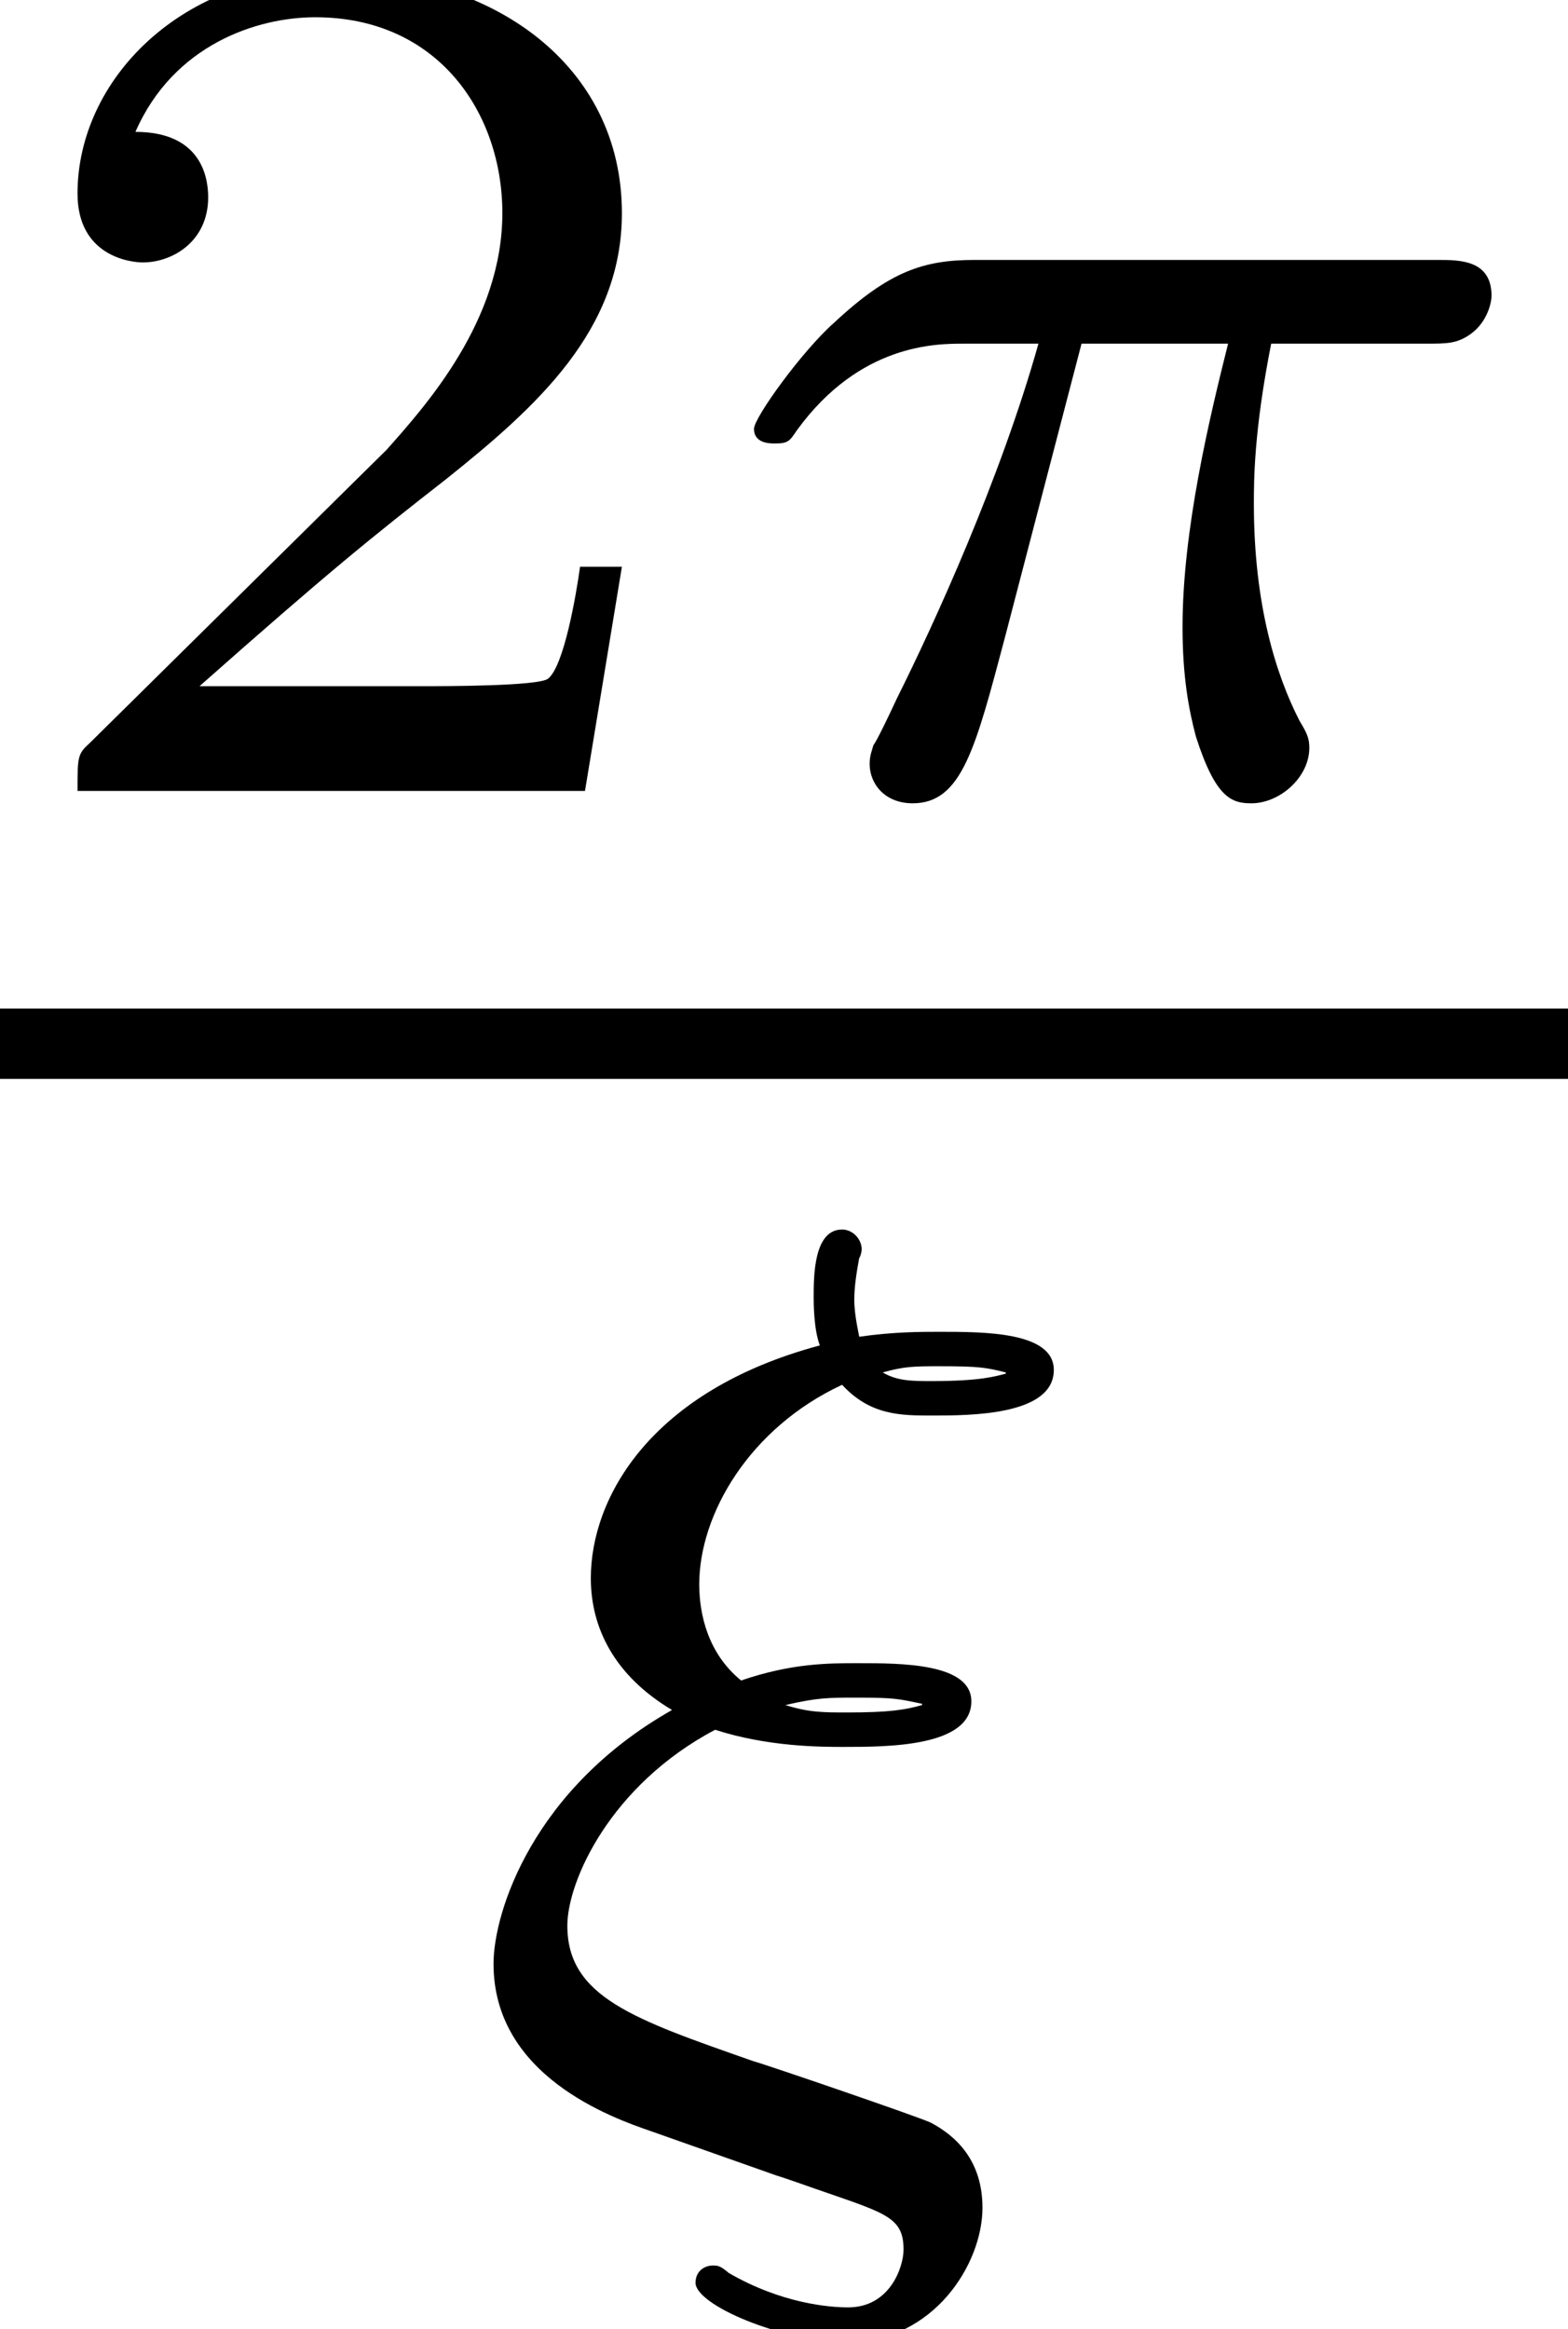
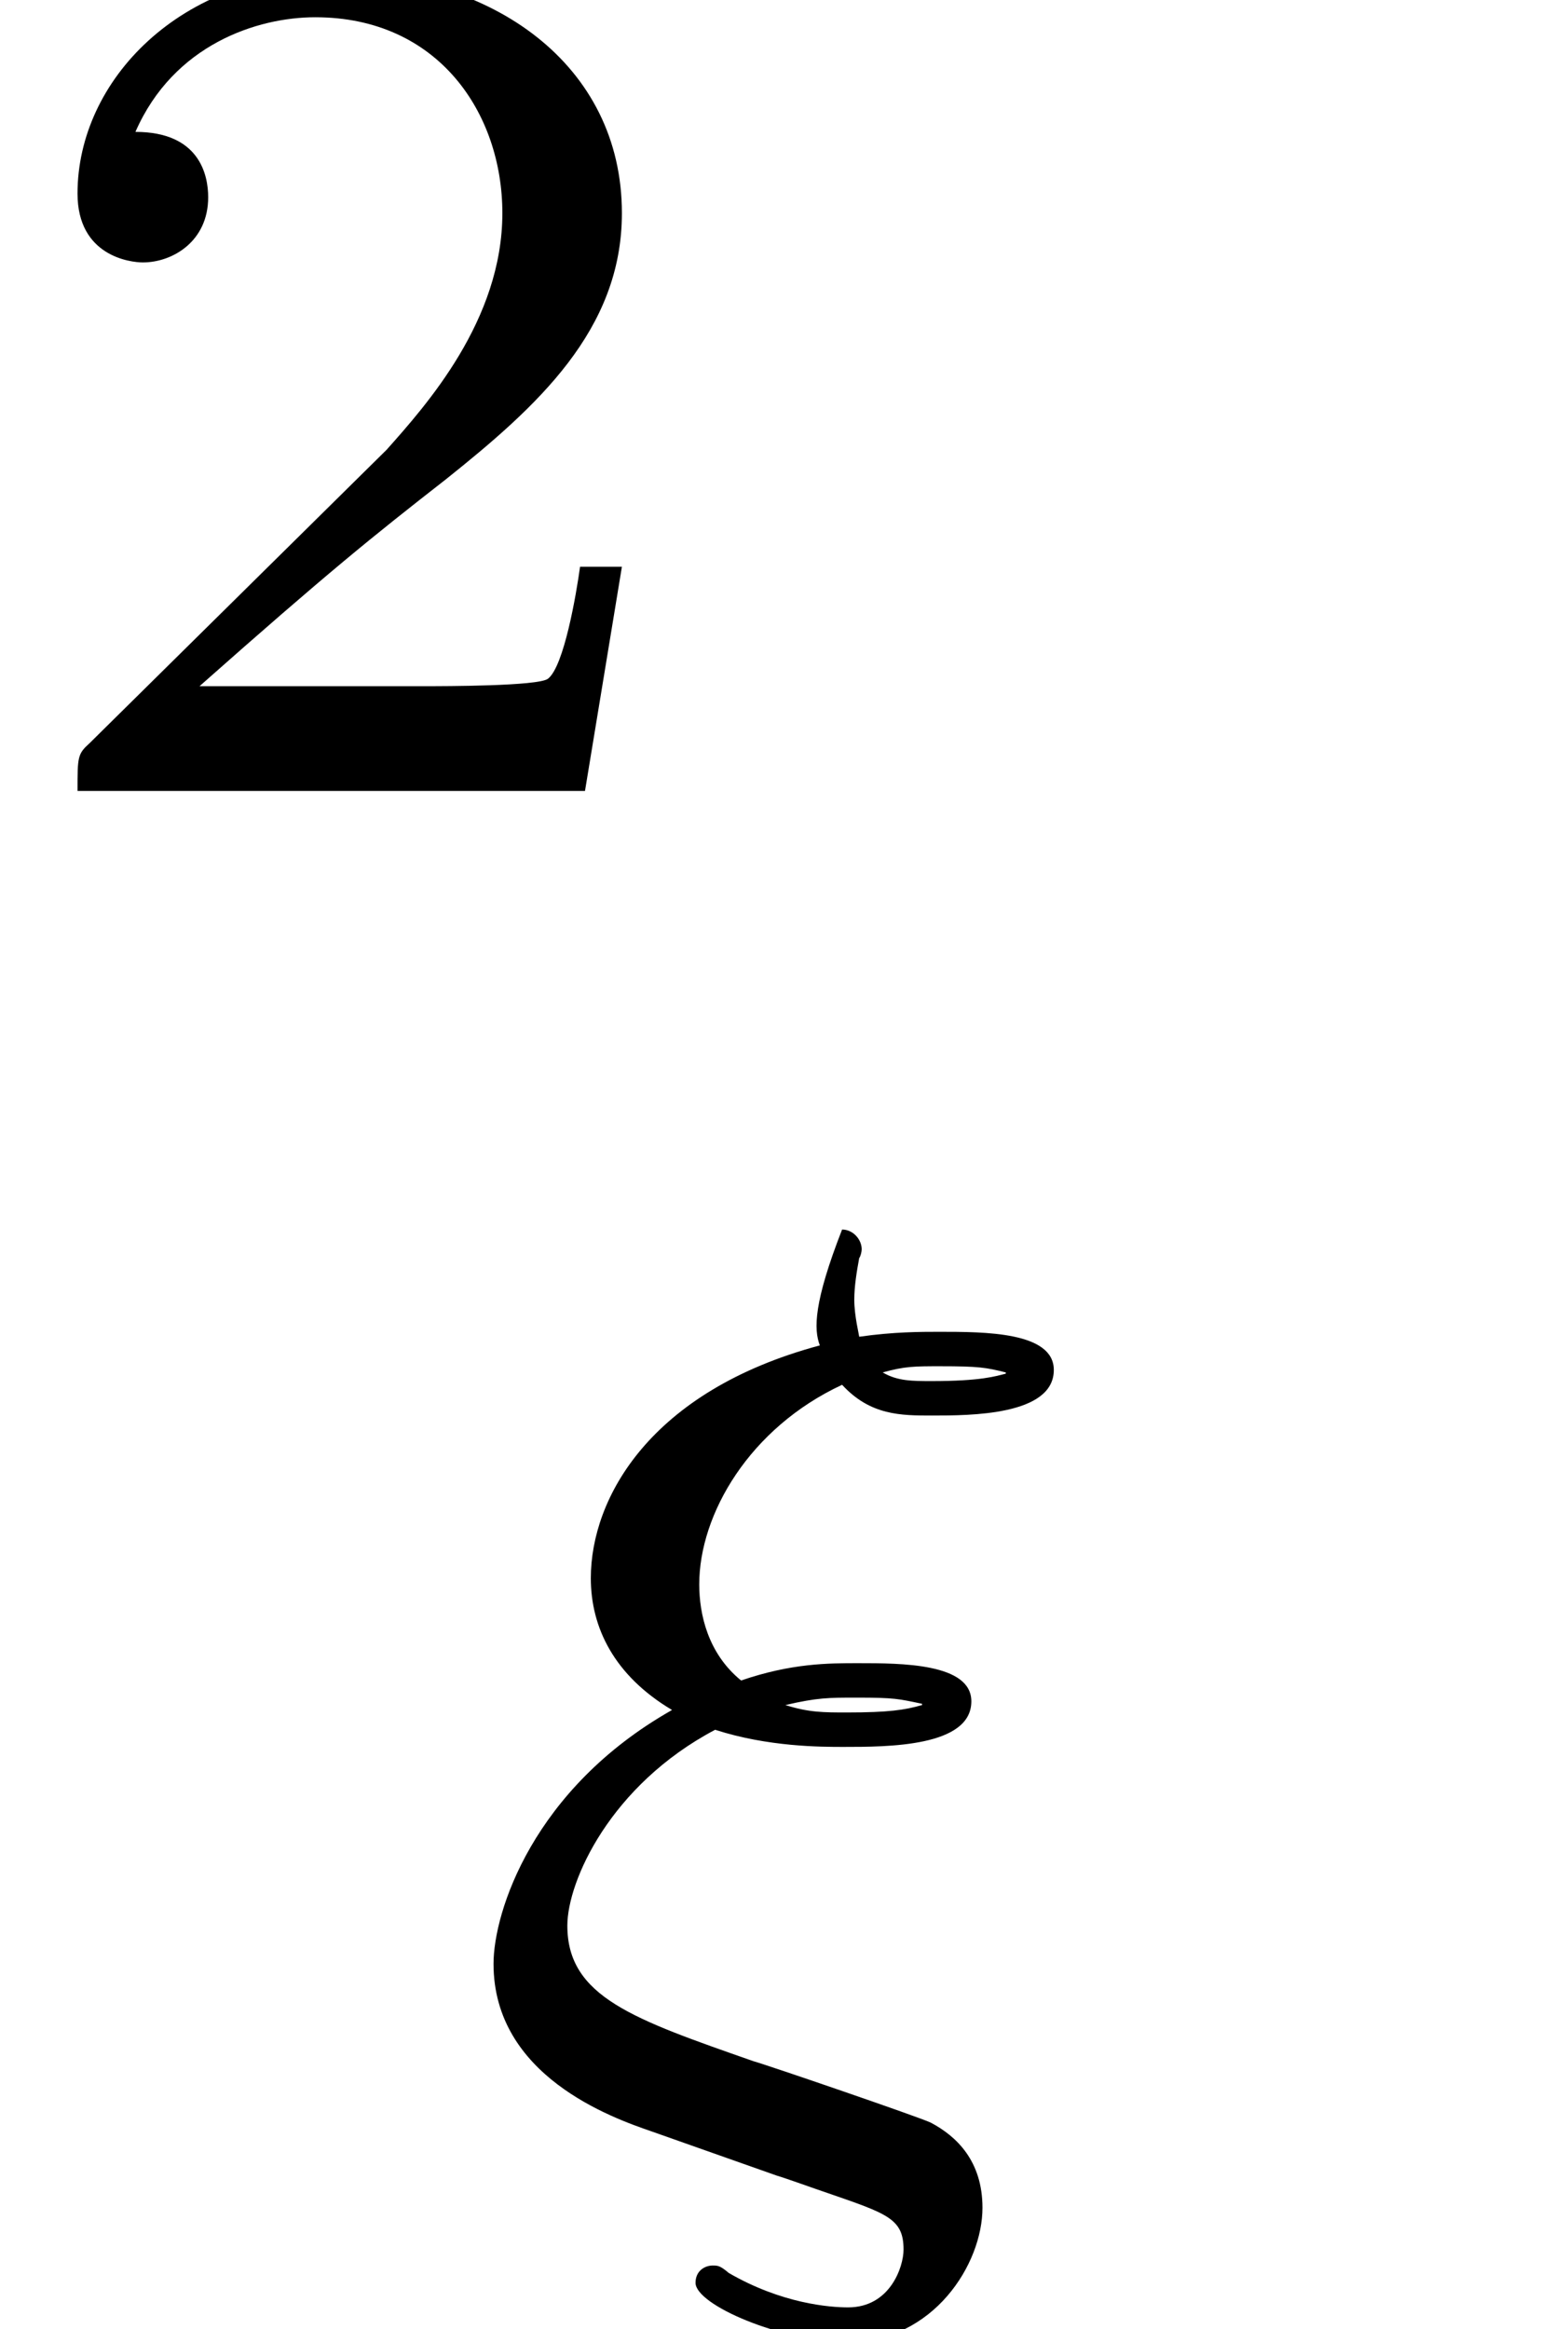
<svg xmlns="http://www.w3.org/2000/svg" xmlns:xlink="http://www.w3.org/1999/xlink" height="15.824pt" version="1.1" viewBox="10.518 342.196 10.656 15.824" width="10.656pt">
  <defs>
    <path d="M3.522 -1.269H3.285C3.264 -1.116 3.194 -0.704 3.103 -0.635C3.048 -0.593 2.511 -0.593 2.413 -0.593H1.13C1.862 -1.241 2.106 -1.437 2.525 -1.764C3.041 -2.176 3.522 -2.608 3.522 -3.271C3.522 -4.115 2.783 -4.631 1.89 -4.631C1.025 -4.631 0.439 -4.024 0.439 -3.382C0.439 -3.027 0.739 -2.992 0.809 -2.992C0.976 -2.992 1.179 -3.11 1.179 -3.361C1.179 -3.487 1.13 -3.731 0.767 -3.731C0.983 -4.226 1.458 -4.38 1.785 -4.38C2.483 -4.38 2.845 -3.836 2.845 -3.271C2.845 -2.664 2.413 -2.183 2.19 -1.932L0.509 -0.272C0.439 -0.209 0.439 -0.195 0.439 0H3.313L3.522 -1.269Z" id="g14-50" />
-     <path d="M1.89 0.481C1.939 0.495 2.113 0.558 2.176 0.579C2.518 0.697 2.608 0.725 2.608 0.9C2.608 0.997 2.532 1.227 2.294 1.227C2.19 1.227 1.918 1.206 1.618 1.032C1.569 0.99 1.555 0.99 1.527 0.99C1.485 0.99 1.43 1.018 1.43 1.088C1.43 1.213 1.918 1.423 2.294 1.423C2.776 1.423 3.055 0.983 3.055 0.663C3.055 0.398 2.908 0.258 2.762 0.181C2.706 0.153 1.834 -0.146 1.757 -0.167C1.081 -0.404 0.704 -0.53 0.704 -0.934C0.704 -1.186 0.948 -1.73 1.541 -2.043C1.841 -1.946 2.141 -1.946 2.267 -1.946C2.518 -1.946 2.992 -1.946 2.992 -2.204C2.992 -2.42 2.594 -2.42 2.35 -2.42C2.183 -2.42 1.974 -2.42 1.688 -2.322C1.499 -2.476 1.451 -2.699 1.451 -2.866C1.451 -3.264 1.736 -3.752 2.26 -3.996C2.42 -3.822 2.594 -3.822 2.769 -3.822C2.985 -3.822 3.459 -3.822 3.459 -4.08C3.459 -4.296 3.068 -4.296 2.81 -4.296C2.706 -4.296 2.552 -4.296 2.357 -4.268C2.357 -4.275 2.329 -4.387 2.329 -4.477C2.329 -4.554 2.343 -4.638 2.357 -4.714C2.364 -4.721 2.371 -4.749 2.371 -4.763C2.371 -4.819 2.322 -4.875 2.26 -4.875C2.099 -4.875 2.099 -4.61 2.099 -4.491C2.099 -4.463 2.099 -4.31 2.134 -4.219C1.172 -3.961 0.837 -3.354 0.837 -2.901C0.837 -2.622 0.969 -2.35 1.297 -2.155C0.509 -1.709 0.286 -1.011 0.286 -0.718C0.286 -0.084 0.955 0.153 1.179 0.23L1.89 0.481ZM3.187 -4.059C3.131 -4.045 3.048 -4.017 2.769 -4.017C2.657 -4.017 2.573 -4.017 2.49 -4.066C2.615 -4.101 2.671 -4.101 2.817 -4.101C3.034 -4.101 3.075 -4.094 3.187 -4.066V-4.059ZM2.713 -2.183C2.615 -2.155 2.525 -2.141 2.287 -2.141C2.155 -2.141 2.071 -2.141 1.939 -2.183C2.12 -2.225 2.183 -2.225 2.343 -2.225C2.559 -2.225 2.58 -2.218 2.713 -2.19V-2.183Z" id="g11-24" />
-     <path d="M2.169 -2.532H2.999C2.894 -2.113 2.741 -1.478 2.741 -0.928C2.741 -0.649 2.776 -0.46 2.817 -0.307C2.929 0.042 3.02 0.07 3.131 0.07C3.292 0.07 3.459 -0.077 3.459 -0.244C3.459 -0.3 3.445 -0.328 3.403 -0.398C3.271 -0.656 3.145 -1.053 3.145 -1.625C3.145 -1.757 3.145 -2.036 3.243 -2.532H4.115C4.24 -2.532 4.296 -2.532 4.373 -2.587C4.47 -2.657 4.491 -2.769 4.491 -2.803C4.491 -3.006 4.31 -3.006 4.191 -3.006H1.562C1.276 -3.006 1.081 -2.943 0.767 -2.65C0.586 -2.49 0.314 -2.113 0.314 -2.05C0.314 -1.967 0.404 -1.967 0.432 -1.967C0.509 -1.967 0.516 -1.981 0.558 -2.043C0.914 -2.532 1.346 -2.532 1.499 -2.532H1.925C1.709 -1.764 1.332 -0.941 1.123 -0.523C1.081 -0.432 1.011 -0.286 0.99 -0.258C0.983 -0.23 0.969 -0.202 0.969 -0.153C0.969 -0.042 1.053 0.07 1.213 0.07C1.492 0.07 1.569 -0.244 1.736 -0.872L2.169 -2.532Z" id="g11-25" />
+     <path d="M1.89 0.481C1.939 0.495 2.113 0.558 2.176 0.579C2.518 0.697 2.608 0.725 2.608 0.9C2.608 0.997 2.532 1.227 2.294 1.227C2.19 1.227 1.918 1.206 1.618 1.032C1.569 0.99 1.555 0.99 1.527 0.99C1.485 0.99 1.43 1.018 1.43 1.088C1.43 1.213 1.918 1.423 2.294 1.423C2.776 1.423 3.055 0.983 3.055 0.663C3.055 0.398 2.908 0.258 2.762 0.181C2.706 0.153 1.834 -0.146 1.757 -0.167C1.081 -0.404 0.704 -0.53 0.704 -0.934C0.704 -1.186 0.948 -1.73 1.541 -2.043C1.841 -1.946 2.141 -1.946 2.267 -1.946C2.518 -1.946 2.992 -1.946 2.992 -2.204C2.992 -2.42 2.594 -2.42 2.35 -2.42C2.183 -2.42 1.974 -2.42 1.688 -2.322C1.499 -2.476 1.451 -2.699 1.451 -2.866C1.451 -3.264 1.736 -3.752 2.26 -3.996C2.42 -3.822 2.594 -3.822 2.769 -3.822C2.985 -3.822 3.459 -3.822 3.459 -4.08C3.459 -4.296 3.068 -4.296 2.81 -4.296C2.706 -4.296 2.552 -4.296 2.357 -4.268C2.357 -4.275 2.329 -4.387 2.329 -4.477C2.329 -4.554 2.343 -4.638 2.357 -4.714C2.364 -4.721 2.371 -4.749 2.371 -4.763C2.371 -4.819 2.322 -4.875 2.26 -4.875C2.099 -4.463 2.099 -4.31 2.134 -4.219C1.172 -3.961 0.837 -3.354 0.837 -2.901C0.837 -2.622 0.969 -2.35 1.297 -2.155C0.509 -1.709 0.286 -1.011 0.286 -0.718C0.286 -0.084 0.955 0.153 1.179 0.23L1.89 0.481ZM3.187 -4.059C3.131 -4.045 3.048 -4.017 2.769 -4.017C2.657 -4.017 2.573 -4.017 2.49 -4.066C2.615 -4.101 2.671 -4.101 2.817 -4.101C3.034 -4.101 3.075 -4.094 3.187 -4.066V-4.059ZM2.713 -2.183C2.615 -2.155 2.525 -2.141 2.287 -2.141C2.155 -2.141 2.071 -2.141 1.939 -2.183C2.12 -2.225 2.183 -2.225 2.343 -2.225C2.559 -2.225 2.58 -2.218 2.713 -2.19V-2.183Z" id="g11-24" />
  </defs>
  <g id="page1" transform="matrix(1.2 0 0 1.2 0 0)">
    <use x="8.765" xlink:href="#g14-50" y="289.641" />
    <use x="12.721" xlink:href="#g11-25" y="289.641" />
-     <rect height="0.398" width="8.88" x="8.765" y="290.873" />
    <use x="11.274" xlink:href="#g11-24" y="296.999" />
  </g>
</svg>